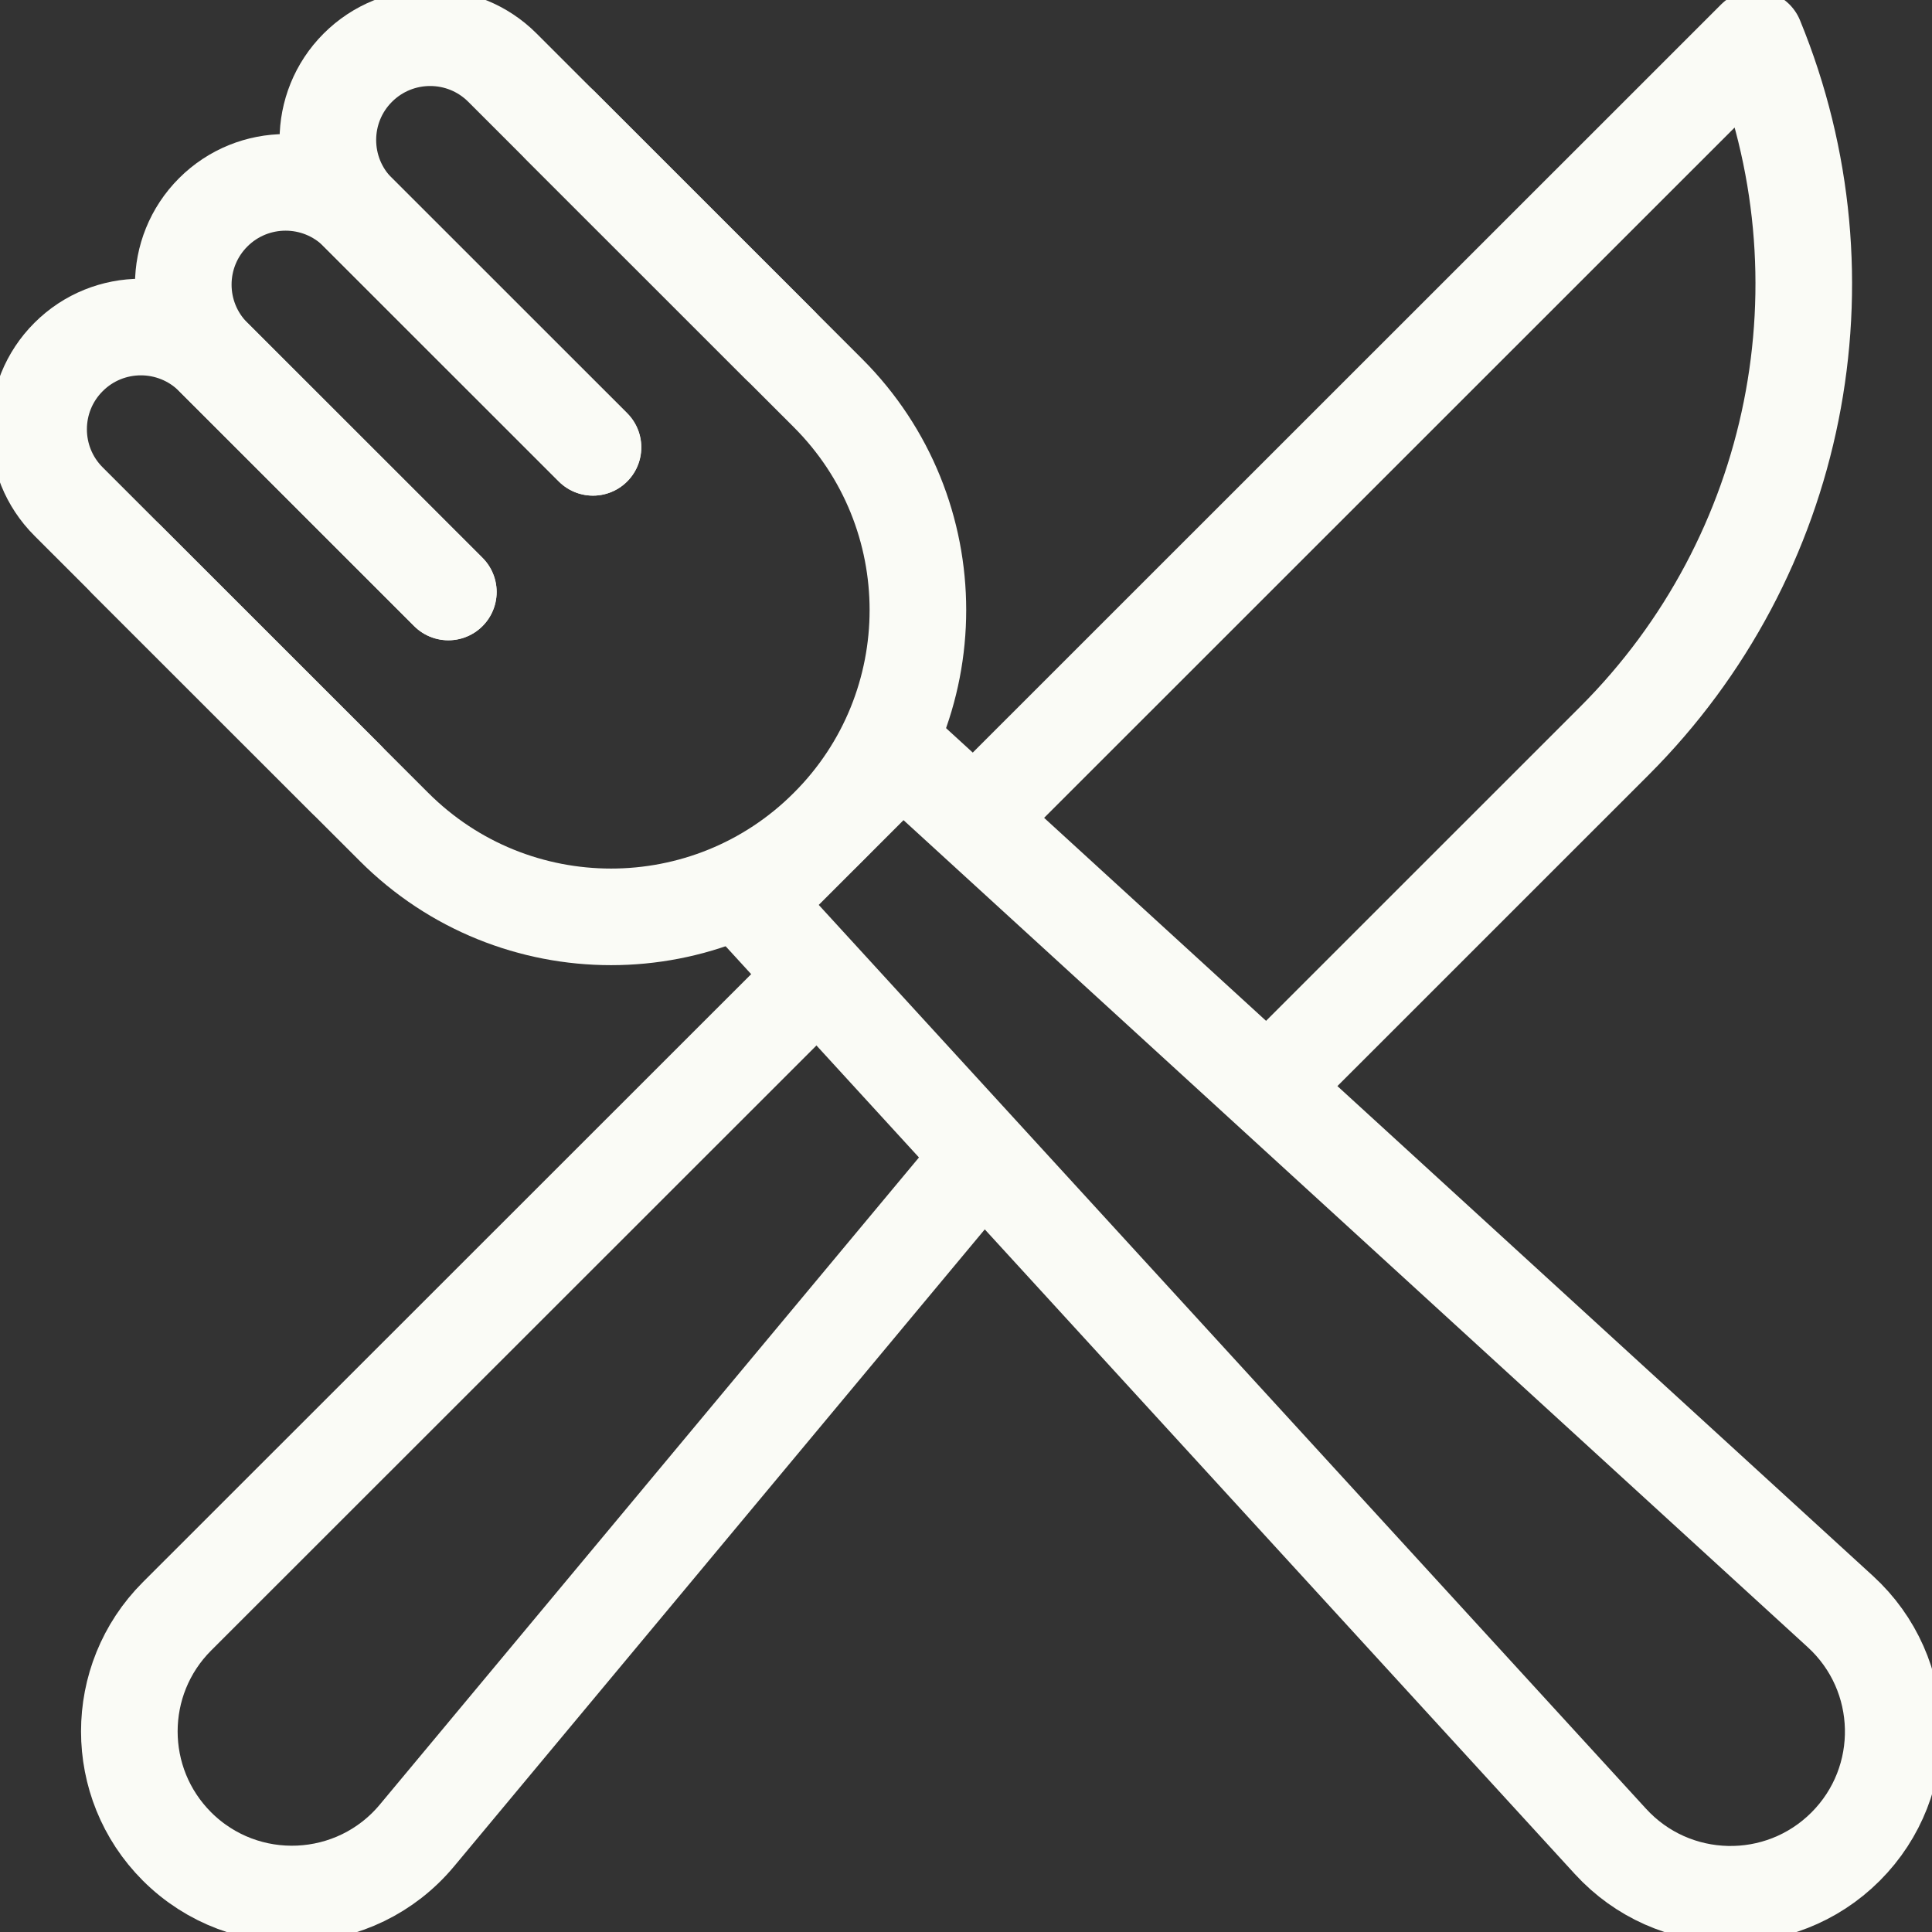
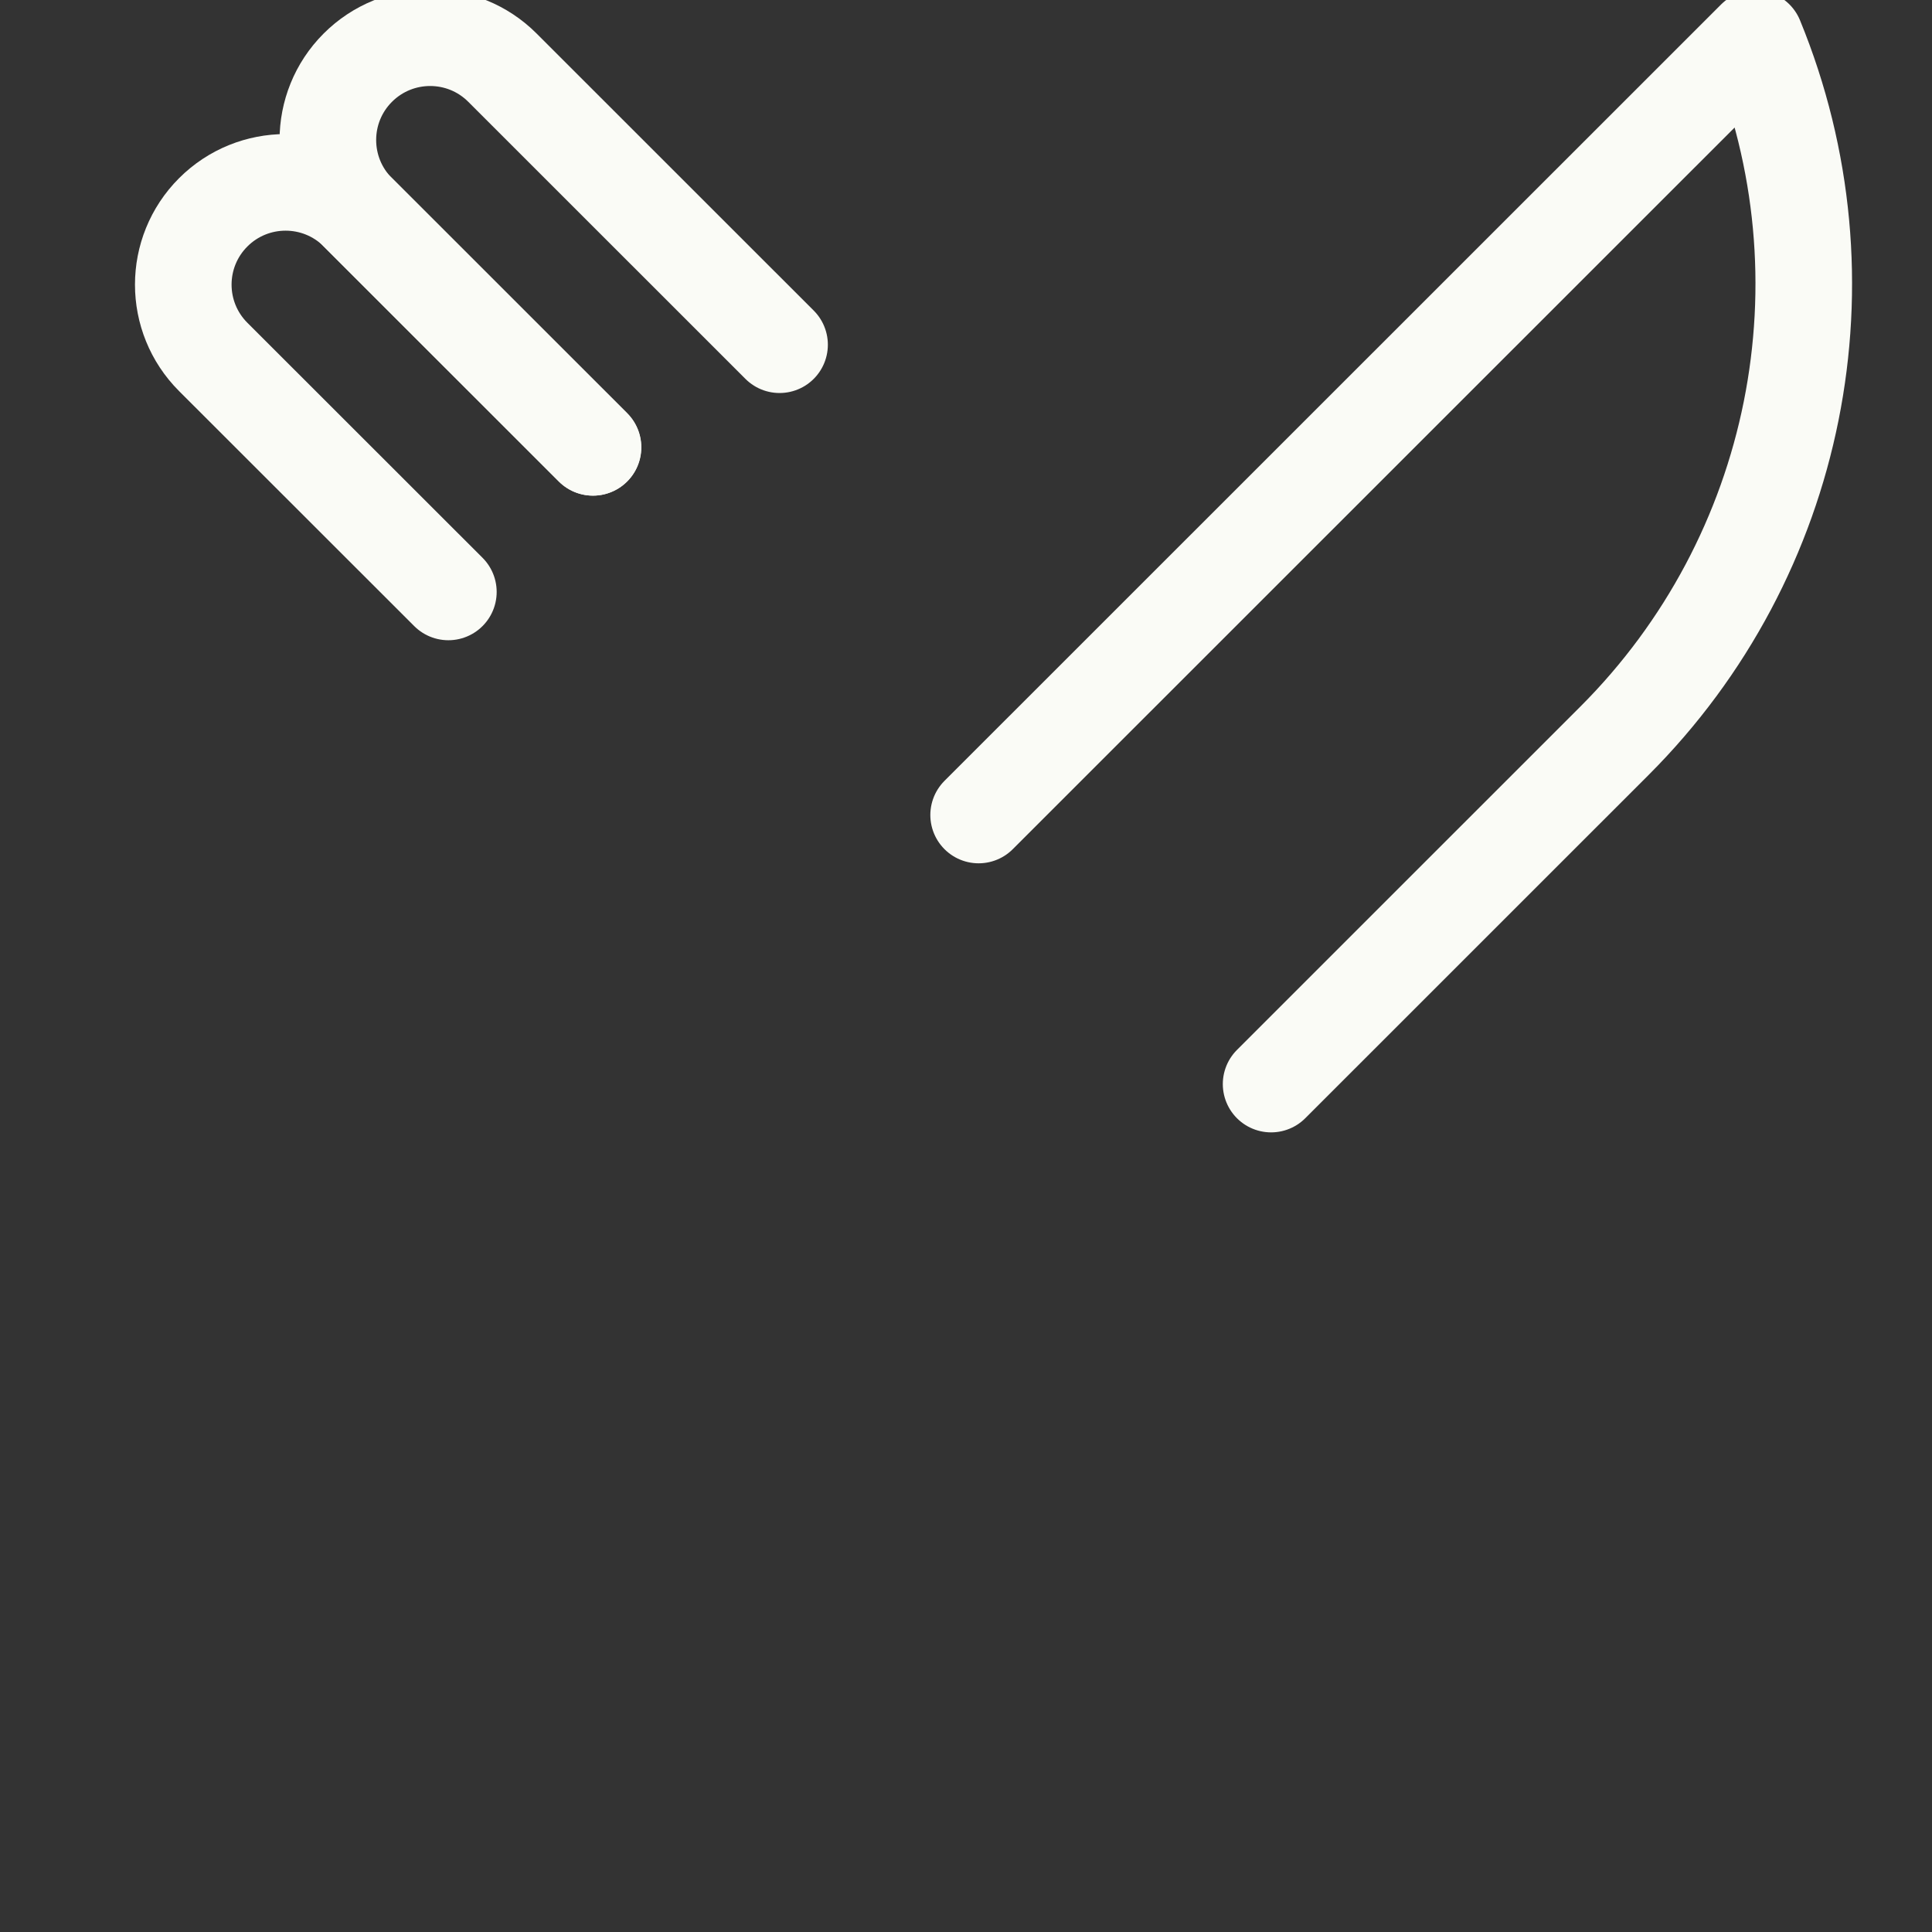
<svg xmlns="http://www.w3.org/2000/svg" width="26" height="26" viewBox="0 0 26 26" fill="none">
  <rect x="0" y="0" width="26" height="26" fill="#333333" stroke="none" />
  <g clip-path="url(#clip0_899_352)">
    <path d="M17.106 14.589L21.727 9.969C24.207 7.49 24.955 3.763 23.622 0.519L13.17 10.968" stroke="#FAFBF6" stroke-width="1.3" stroke-miterlimit="10" stroke-linecap="round" stroke-linejoin="round" />
-     <path d="M10.965 13.173L2.381 21.753C1.527 22.608 1.527 23.993 2.381 24.848C3.292 25.758 4.787 25.69 5.611 24.701L13.206 15.585" stroke="#FAFBF6" stroke-width="1.3" stroke-miterlimit="10" stroke-linecap="round" stroke-linejoin="round" />
-     <path d="M7.542 1.69L11.143 5.29C12.756 6.903 12.756 9.517 11.143 11.129C9.531 12.742 6.916 12.742 5.303 11.129L1.701 7.529" stroke="#FAFBF6" stroke-width="1.3" stroke-miterlimit="10" stroke-linecap="round" stroke-linejoin="round" />
-     <path d="M6.033 7.967L2.87 4.804C2.332 4.267 1.46 4.267 0.923 4.804C0.385 5.341 0.385 6.213 0.923 6.75L4.652 10.478" stroke="#FAFBF6" stroke-width="1.3" stroke-miterlimit="10" stroke-linecap="round" stroke-linejoin="round" />
    <path d="M10.491 4.639L6.762 0.911C6.225 0.373 5.353 0.373 4.815 0.911C4.278 1.448 4.278 2.32 4.815 2.857L7.979 6.02" stroke="#FAFBF6" stroke-width="1.3" stroke-miterlimit="10" stroke-linecap="round" stroke-linejoin="round" />
    <path d="M7.981 6.02L4.817 2.857C4.279 2.32 3.408 2.32 2.87 2.857C2.332 3.395 2.332 4.266 2.87 4.804L6.034 7.966" stroke="#FAFBF6" stroke-width="1.3" stroke-miterlimit="10" stroke-linecap="round" stroke-linejoin="round" />
-     <path d="M24.837 24.851C23.955 25.733 22.515 25.701 21.673 24.781L10.119 12.158L12.139 10.138L24.767 21.688C25.687 22.53 25.719 23.969 24.837 24.851Z" stroke="#FAFBF6" stroke-width="1.3" stroke-miterlimit="10" stroke-linecap="round" stroke-linejoin="round" />
  </g>
  <defs>
    <clipPath id="clip0_899_352">
      <rect width="26" height="26" fill="white" />
    </clipPath>
  </defs>
</svg>